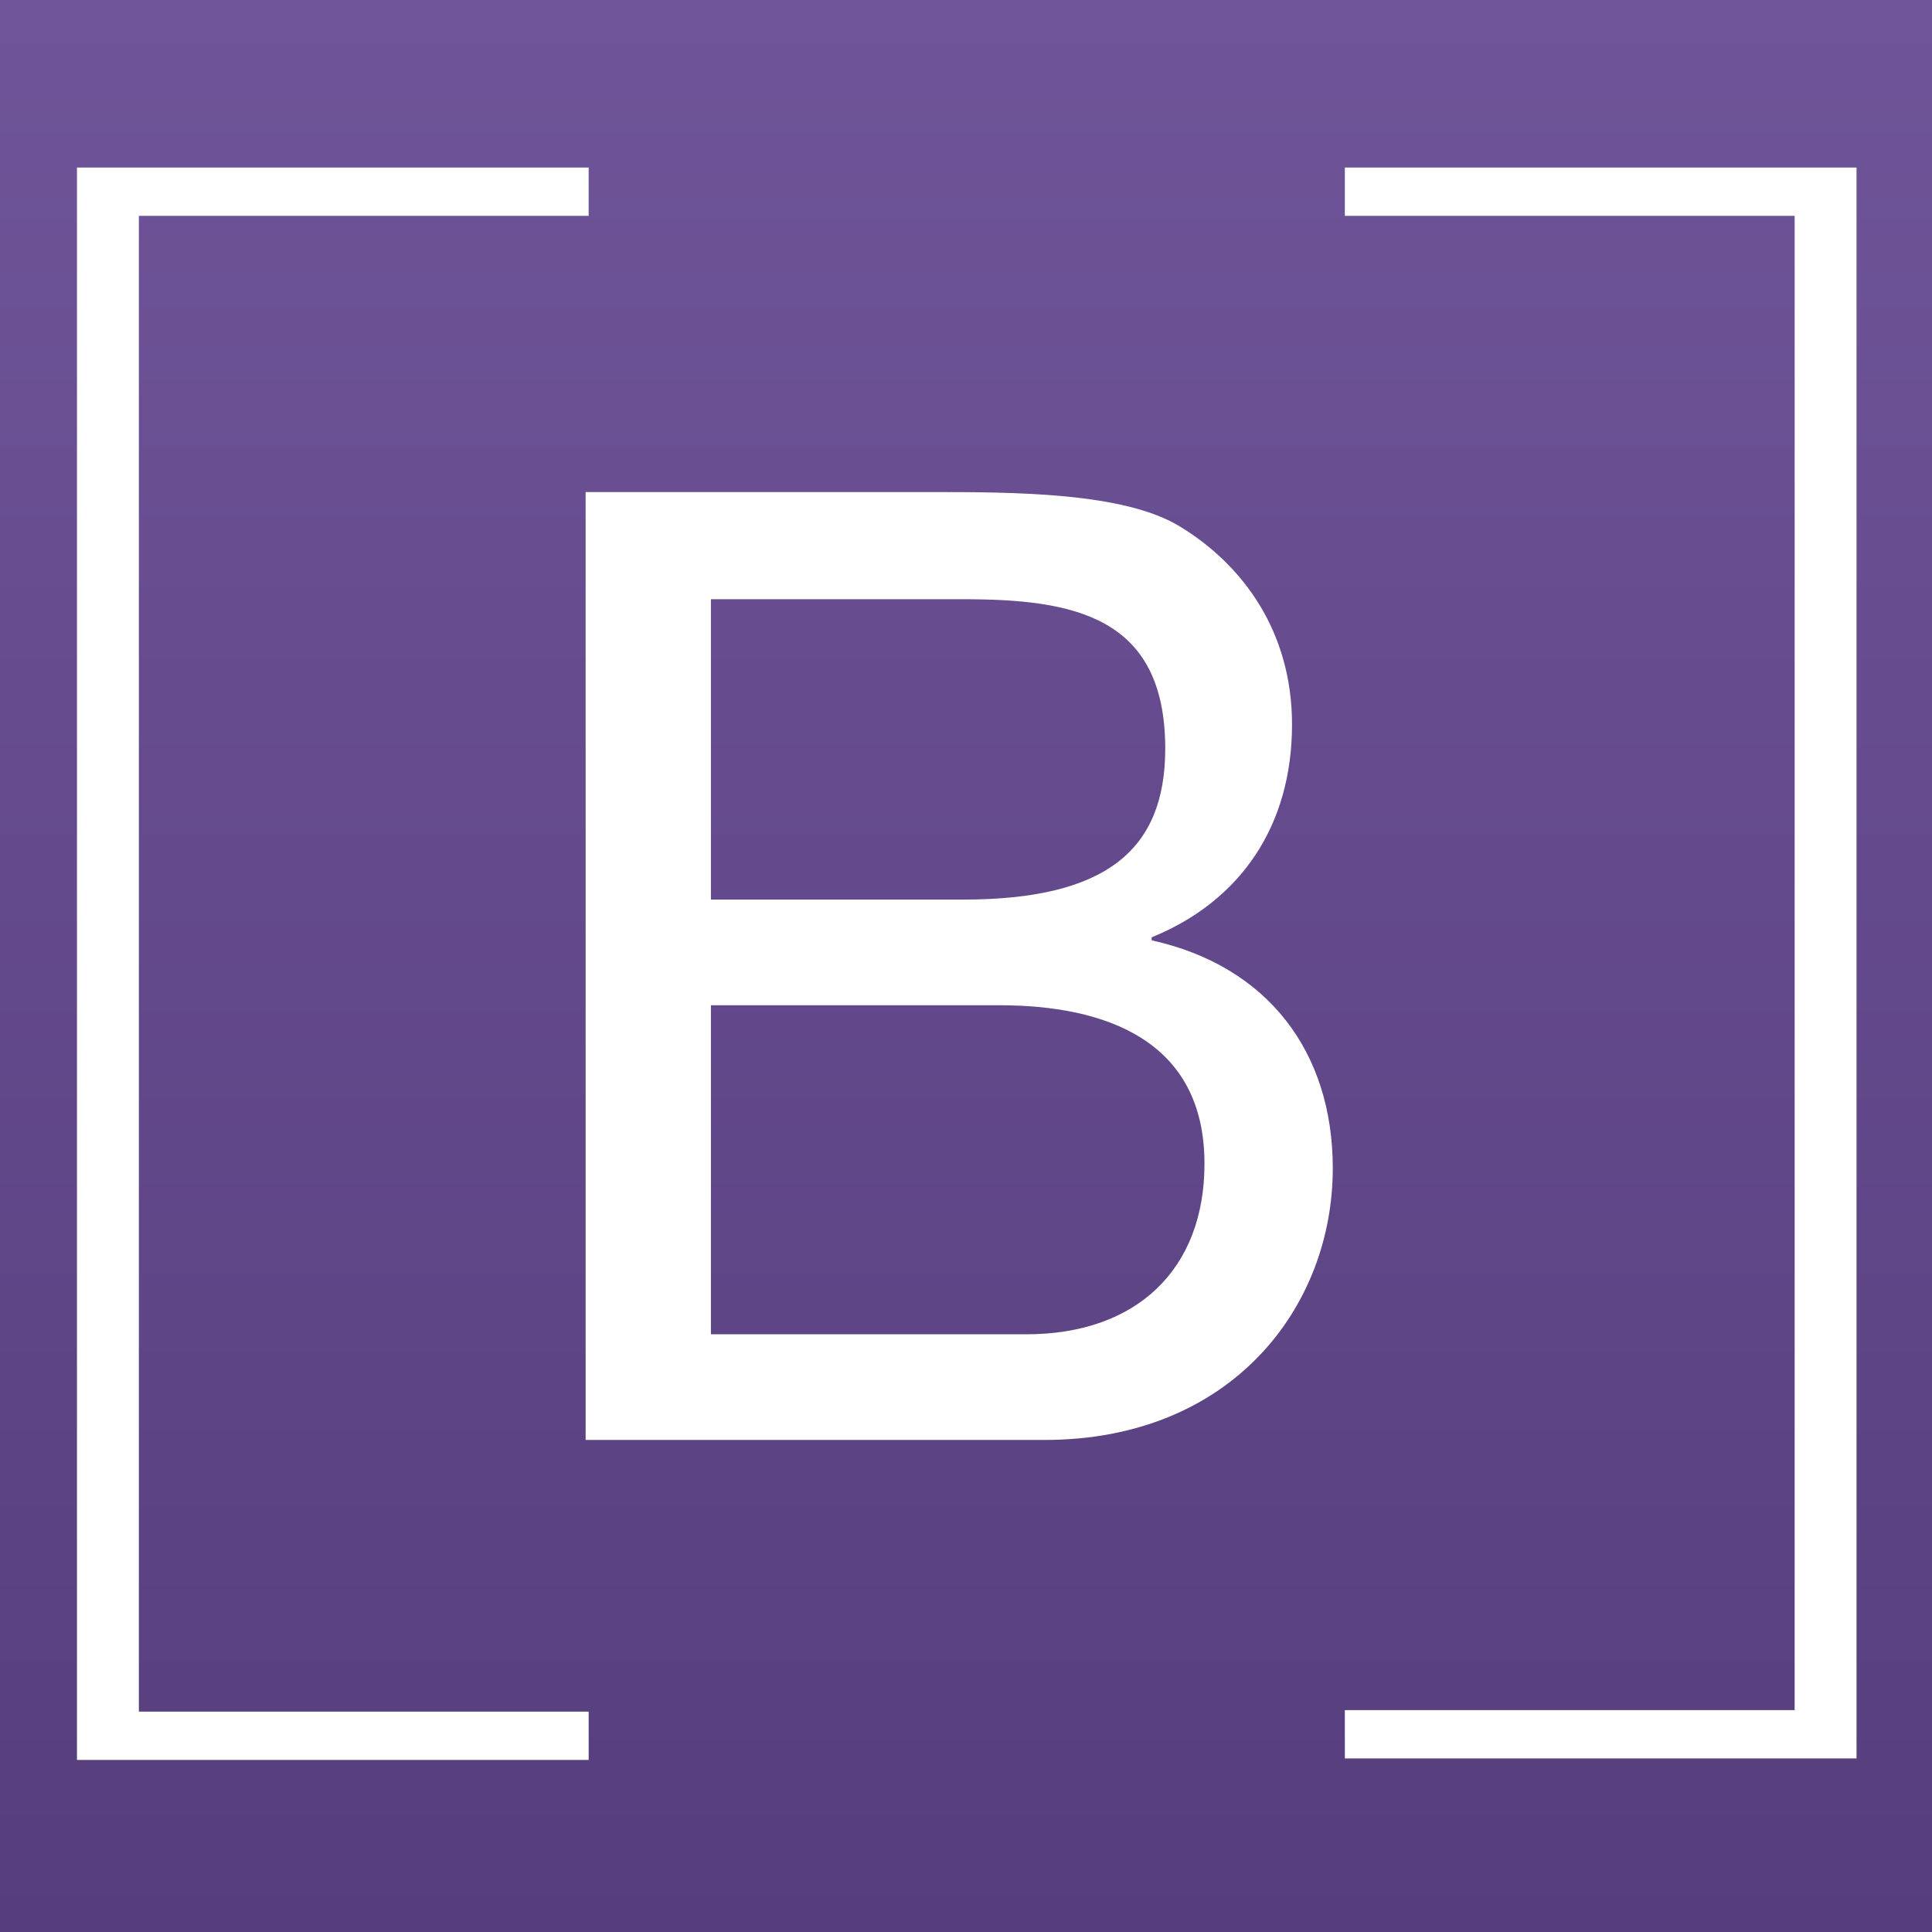
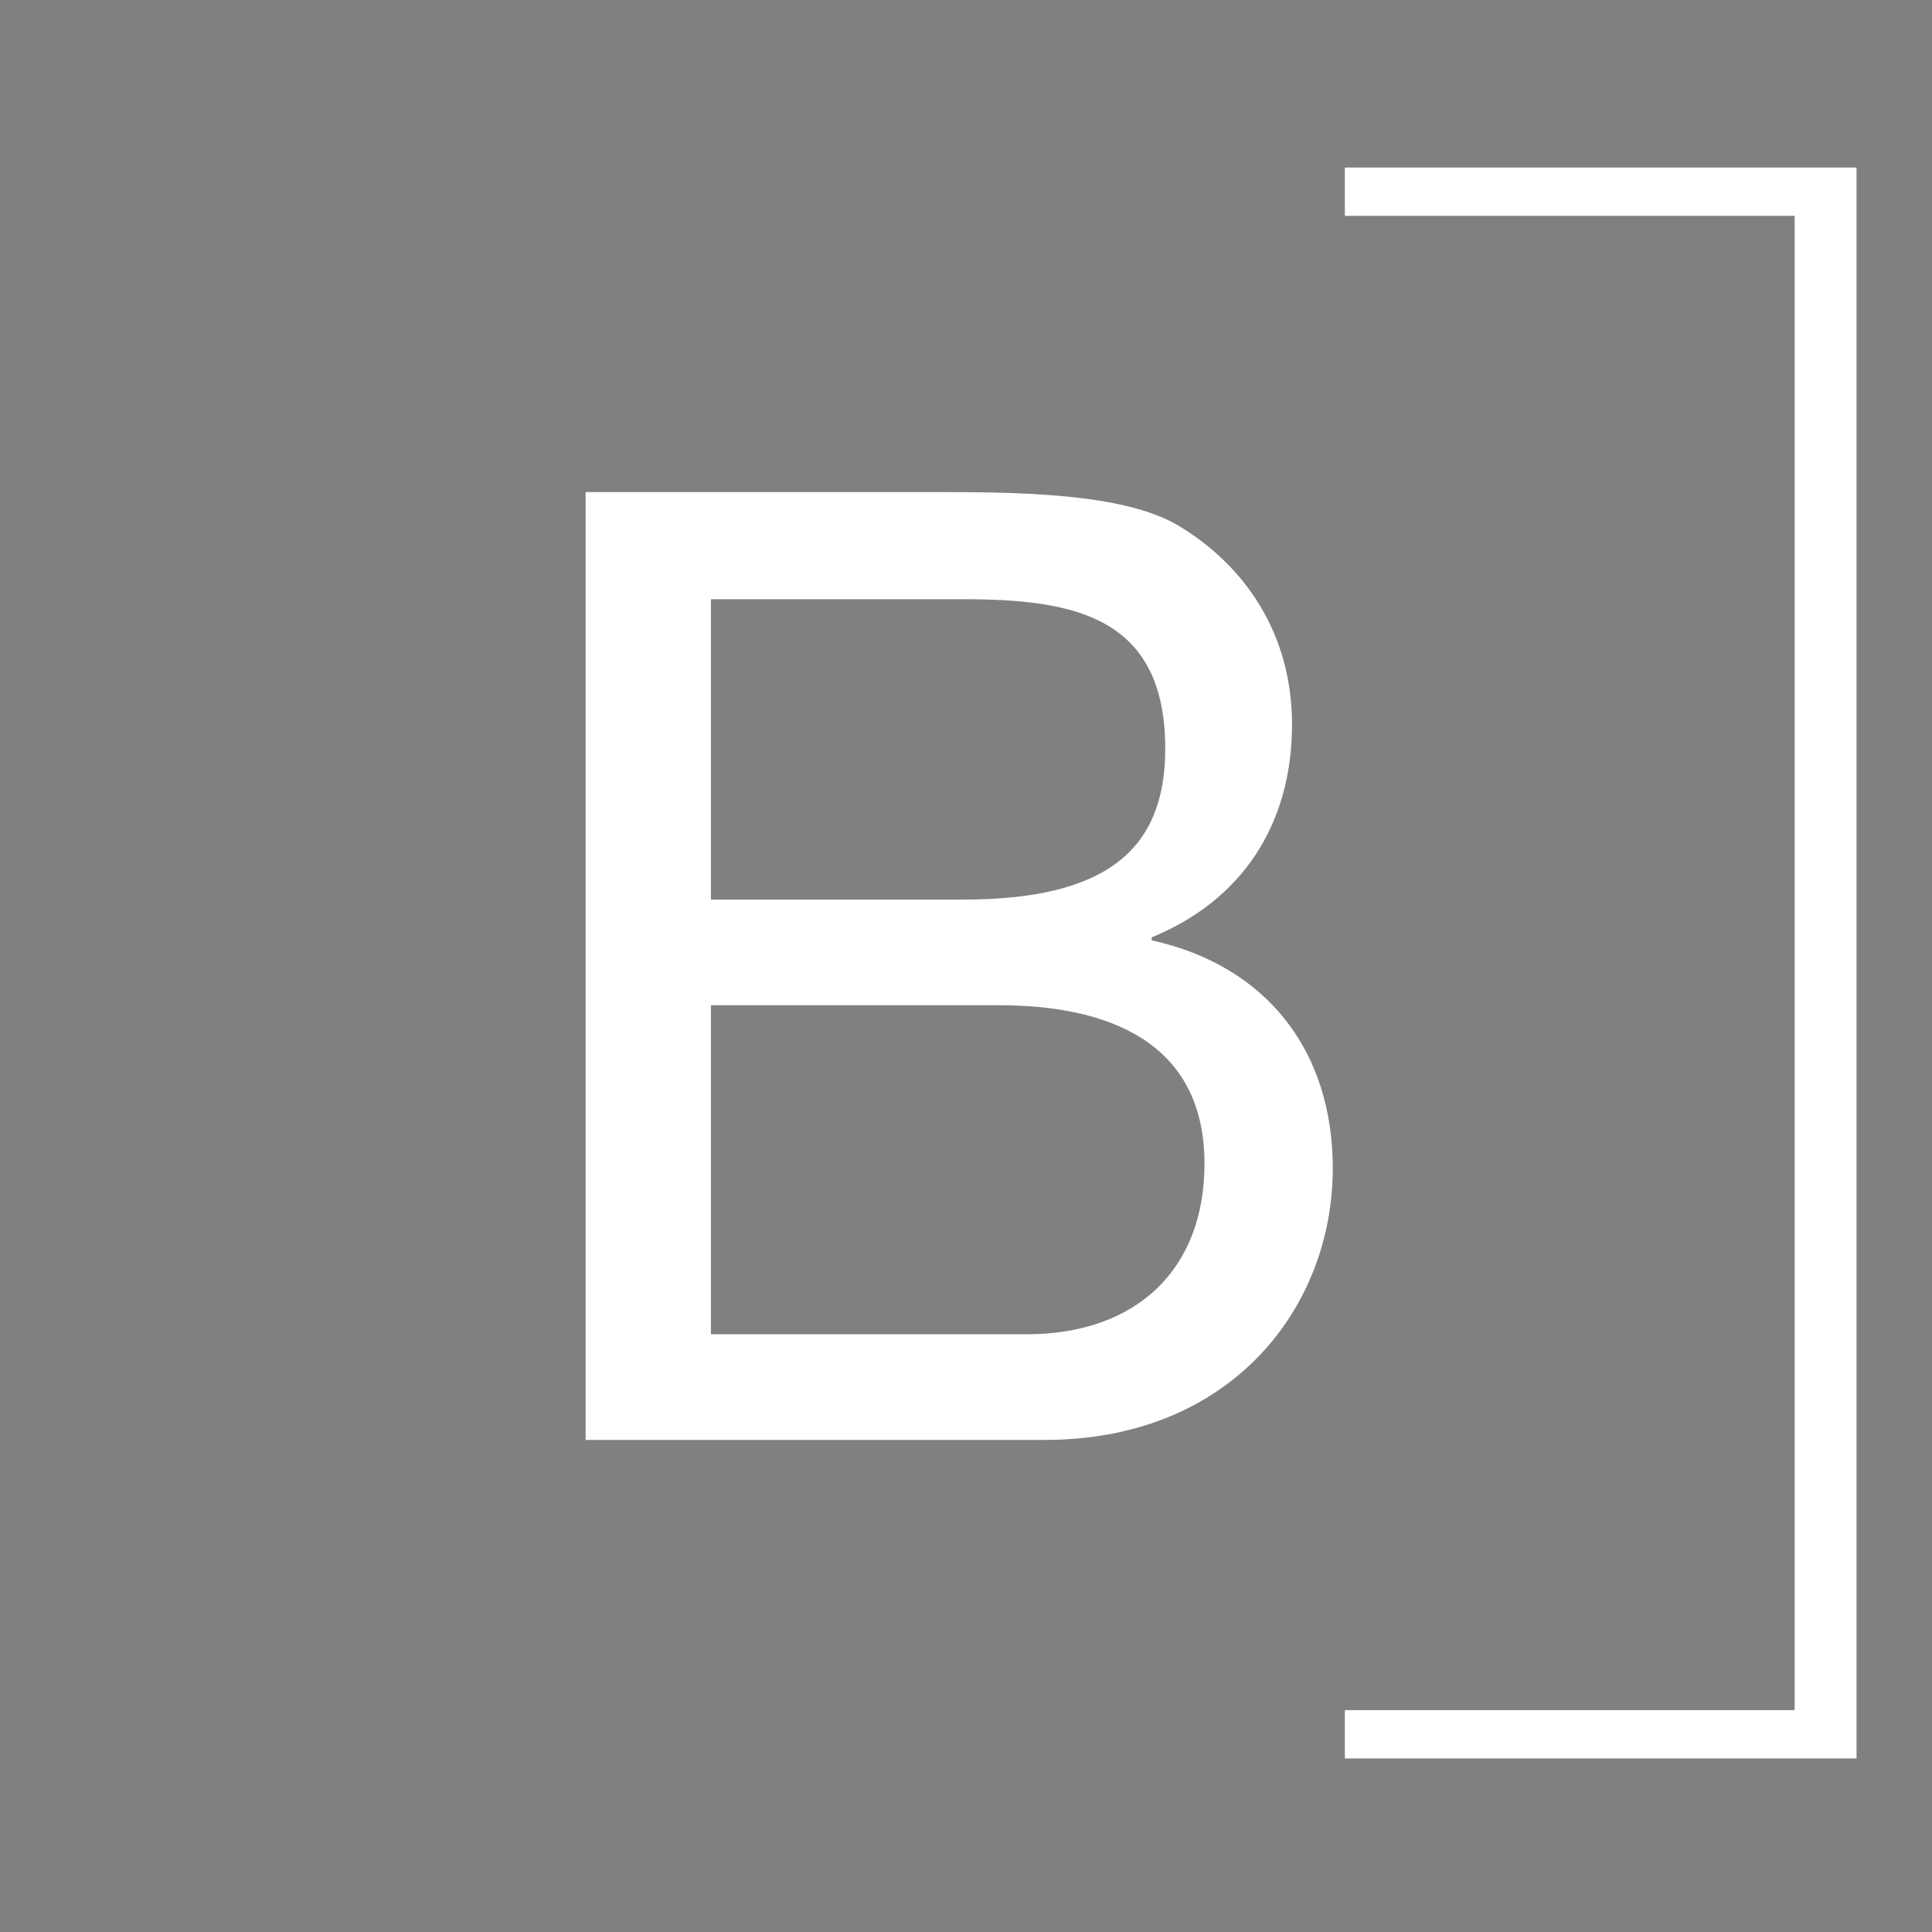
<svg xmlns="http://www.w3.org/2000/svg" version="1.1" id="Layer_1" x="0px" y="0px" width="128px" height="128px" viewBox="0 0 128 128" enable-background="new 0 0 128 128" xml:space="preserve">
  <rect x="0" y="0" width="128" height="128" fill="#808080" stroke="none" />
  <linearGradient id="SVGID_1_" gradientUnits="userSpaceOnUse" x1="64" y1="128" x2="64" y2="-5.748007e-009">
    <stop offset="0" style="stop-color:#563E7D" />
    <stop offset="1" style="stop-color:#6F5499" />
  </linearGradient>
-   <rect fill="url(#SVGID_1_)" width="128" height="128" />
  <g>
-     <path fill="#FFFFFF" d="M38.8,32.6h22.8c5.5,0,12.9,0,16.6,2.3c4.1,2.5,7.4,6.9,7.4,13.1c0,6.7-3.4,11.7-9.3,14.1v0.2         c7.7,1.7,12,7.4,12,15.1c0,9.2-6.7,18-19.1,18H38.8V32.6z M47.1,59.6h16.7c9.5,0,13.4-3.3,13.4-10c0-8.8-6.1-9.9-13.4-9.9H47.1         V59.6z M47.1,88.4h20.9c7.3,0,11.8-4.3,11.8-11.3c0-8.2-6.6-10.5-13.6-10.5H47.1V88.4z" />
+     <path fill="#FFFFFF" d="M38.8,32.6h22.8c5.5,0,12.9,0,16.6,2.3c4.1,2.5,7.4,6.9,7.4,13.1c0,6.7-3.4,11.7-9.3,14.1v0.2         c7.7,1.7,12,7.4,12,15.1c0,9.2-6.7,18-19.1,18H38.8V32.6z M47.1,59.6h16.7c9.5,0,13.4-3.3,13.4-10c0-8.8-6.1-9.9-13.4-9.9H47.1         V59.6z M47.1,88.4h20.9c7.3,0,11.8-4.3,11.8-11.3c0-8.2-6.6-10.5-13.6-10.5H47.1V88.4" />
  </g>
  <g>
-     <path fill="#FFFFFF" d="M5.1,11.1H39v3.2H9.2v99.1H39v3.2H5.1V11.1z" />
    <path fill="#FFFFFF" d="M89.1,113.3h29.8V14.3H89.1v-3.2H123v105.4H89.1V113.3z" />
  </g>
</svg>